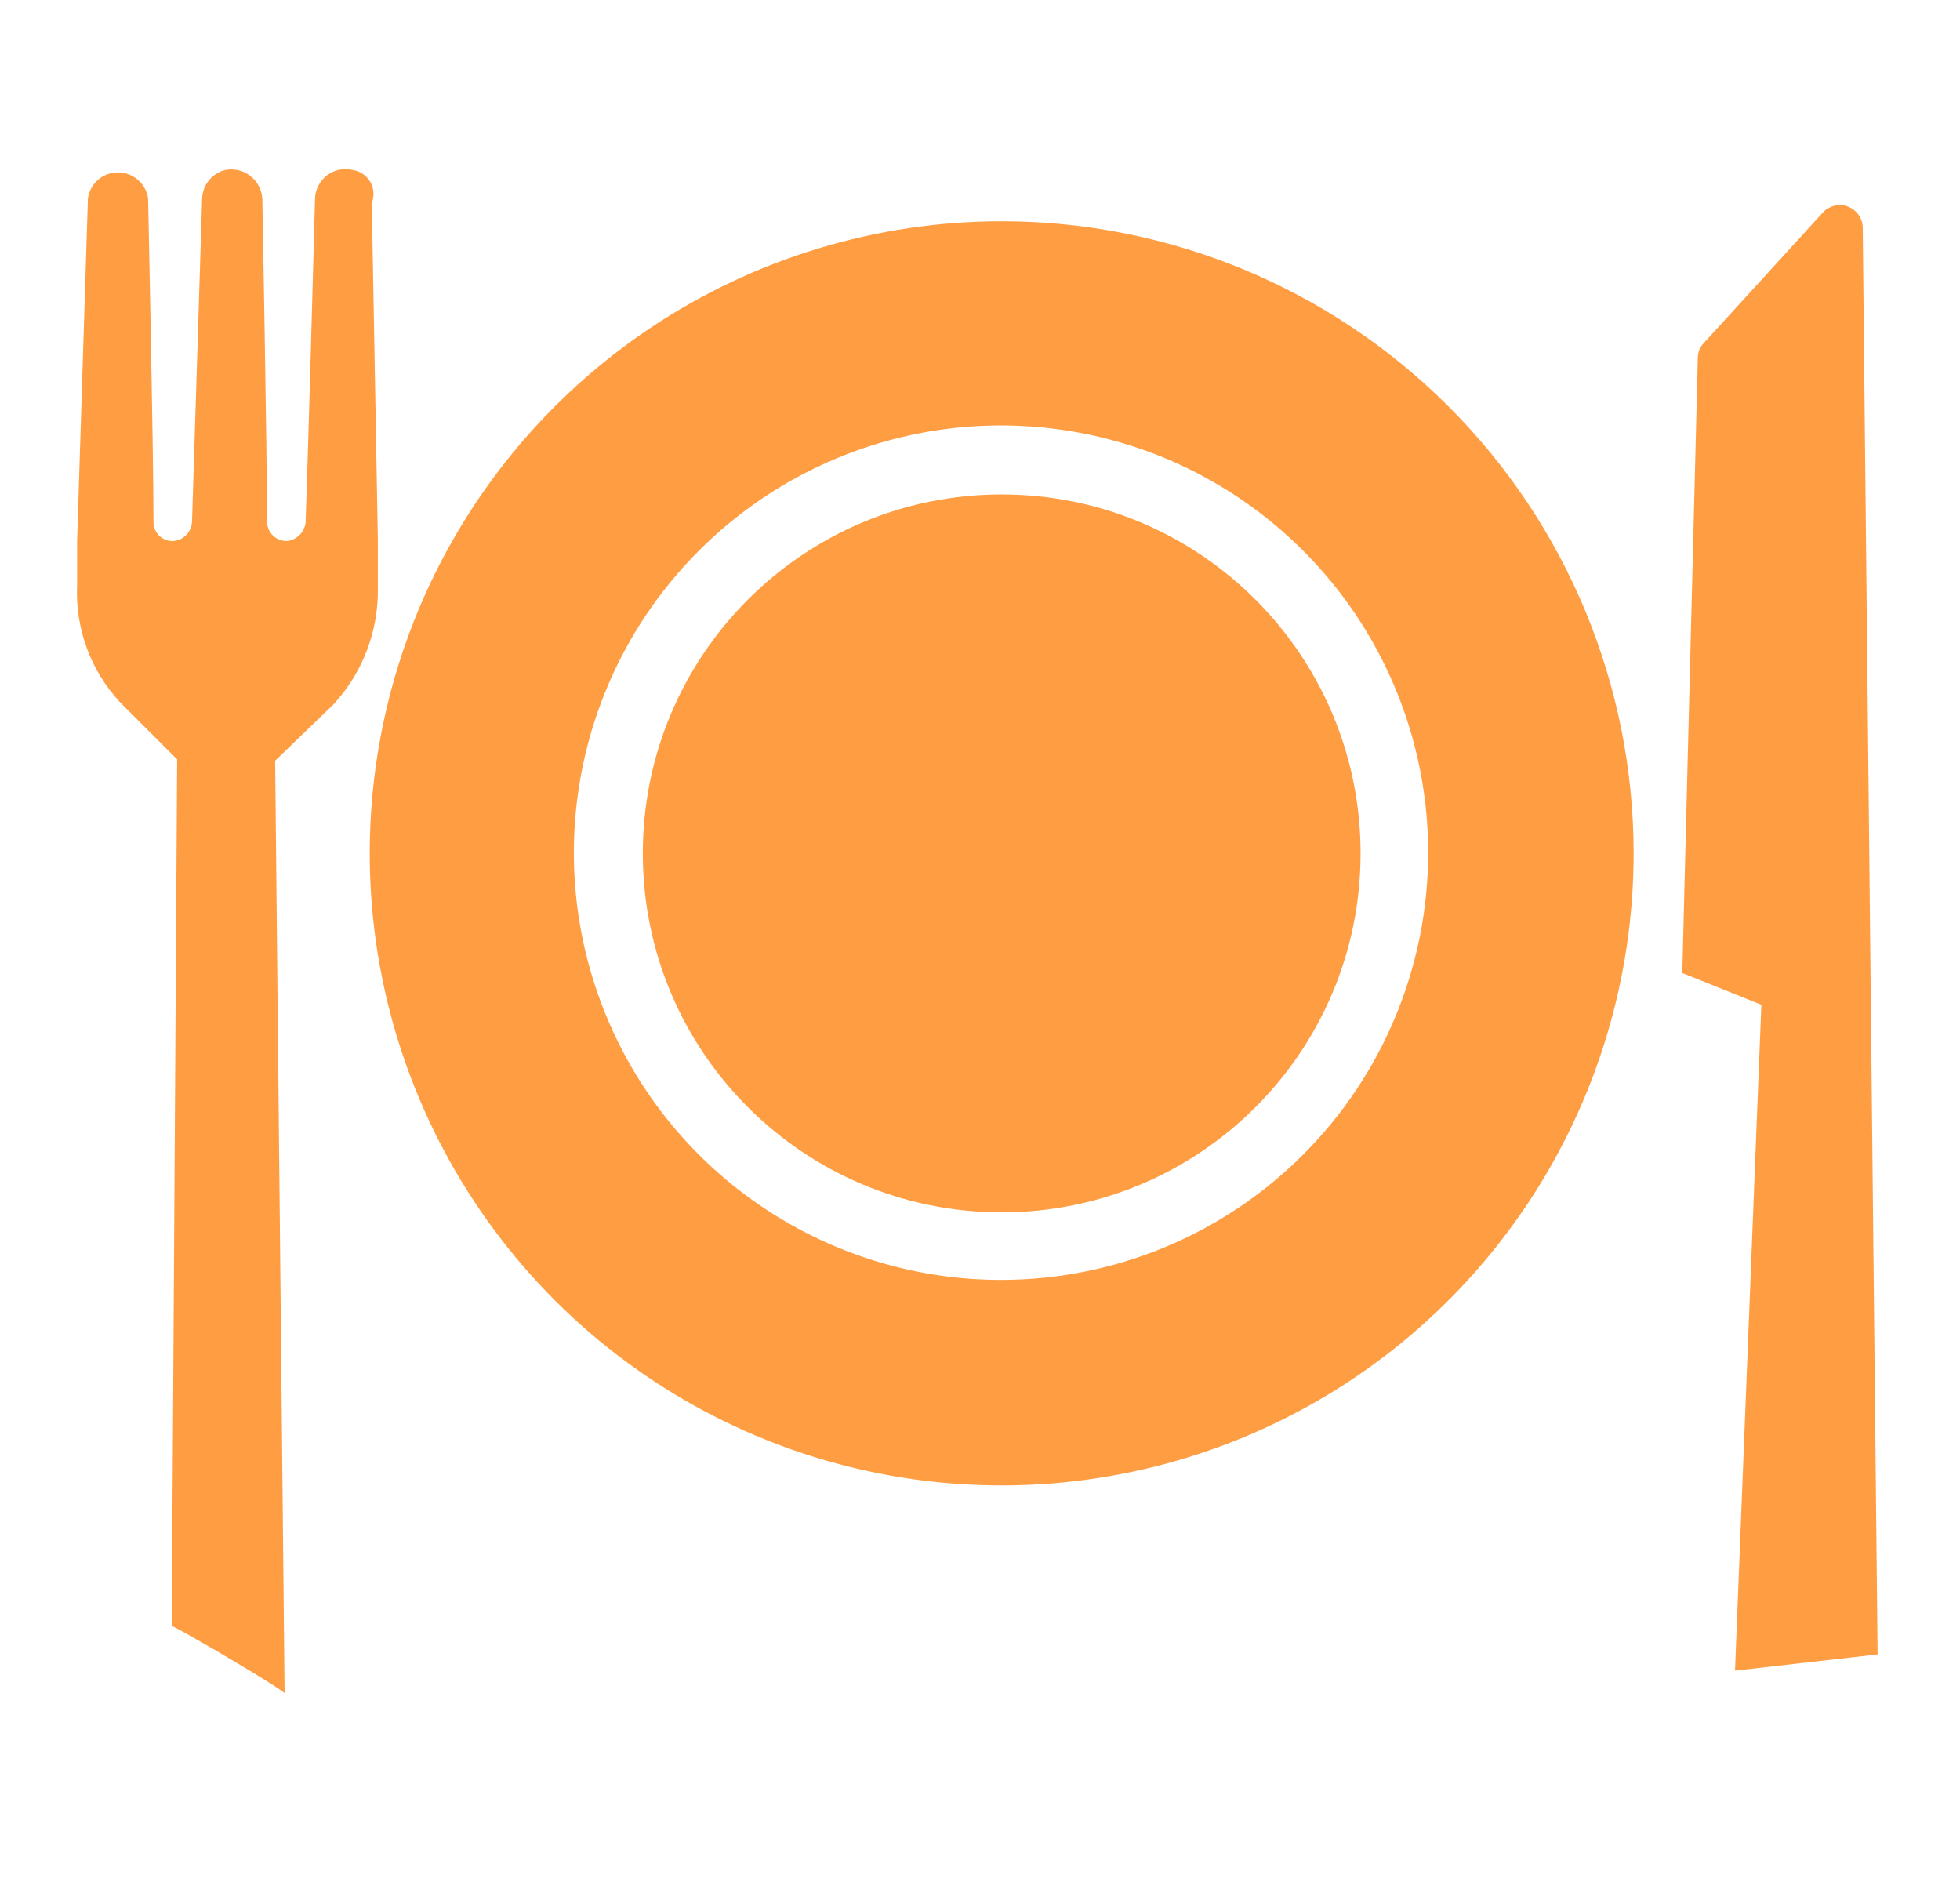
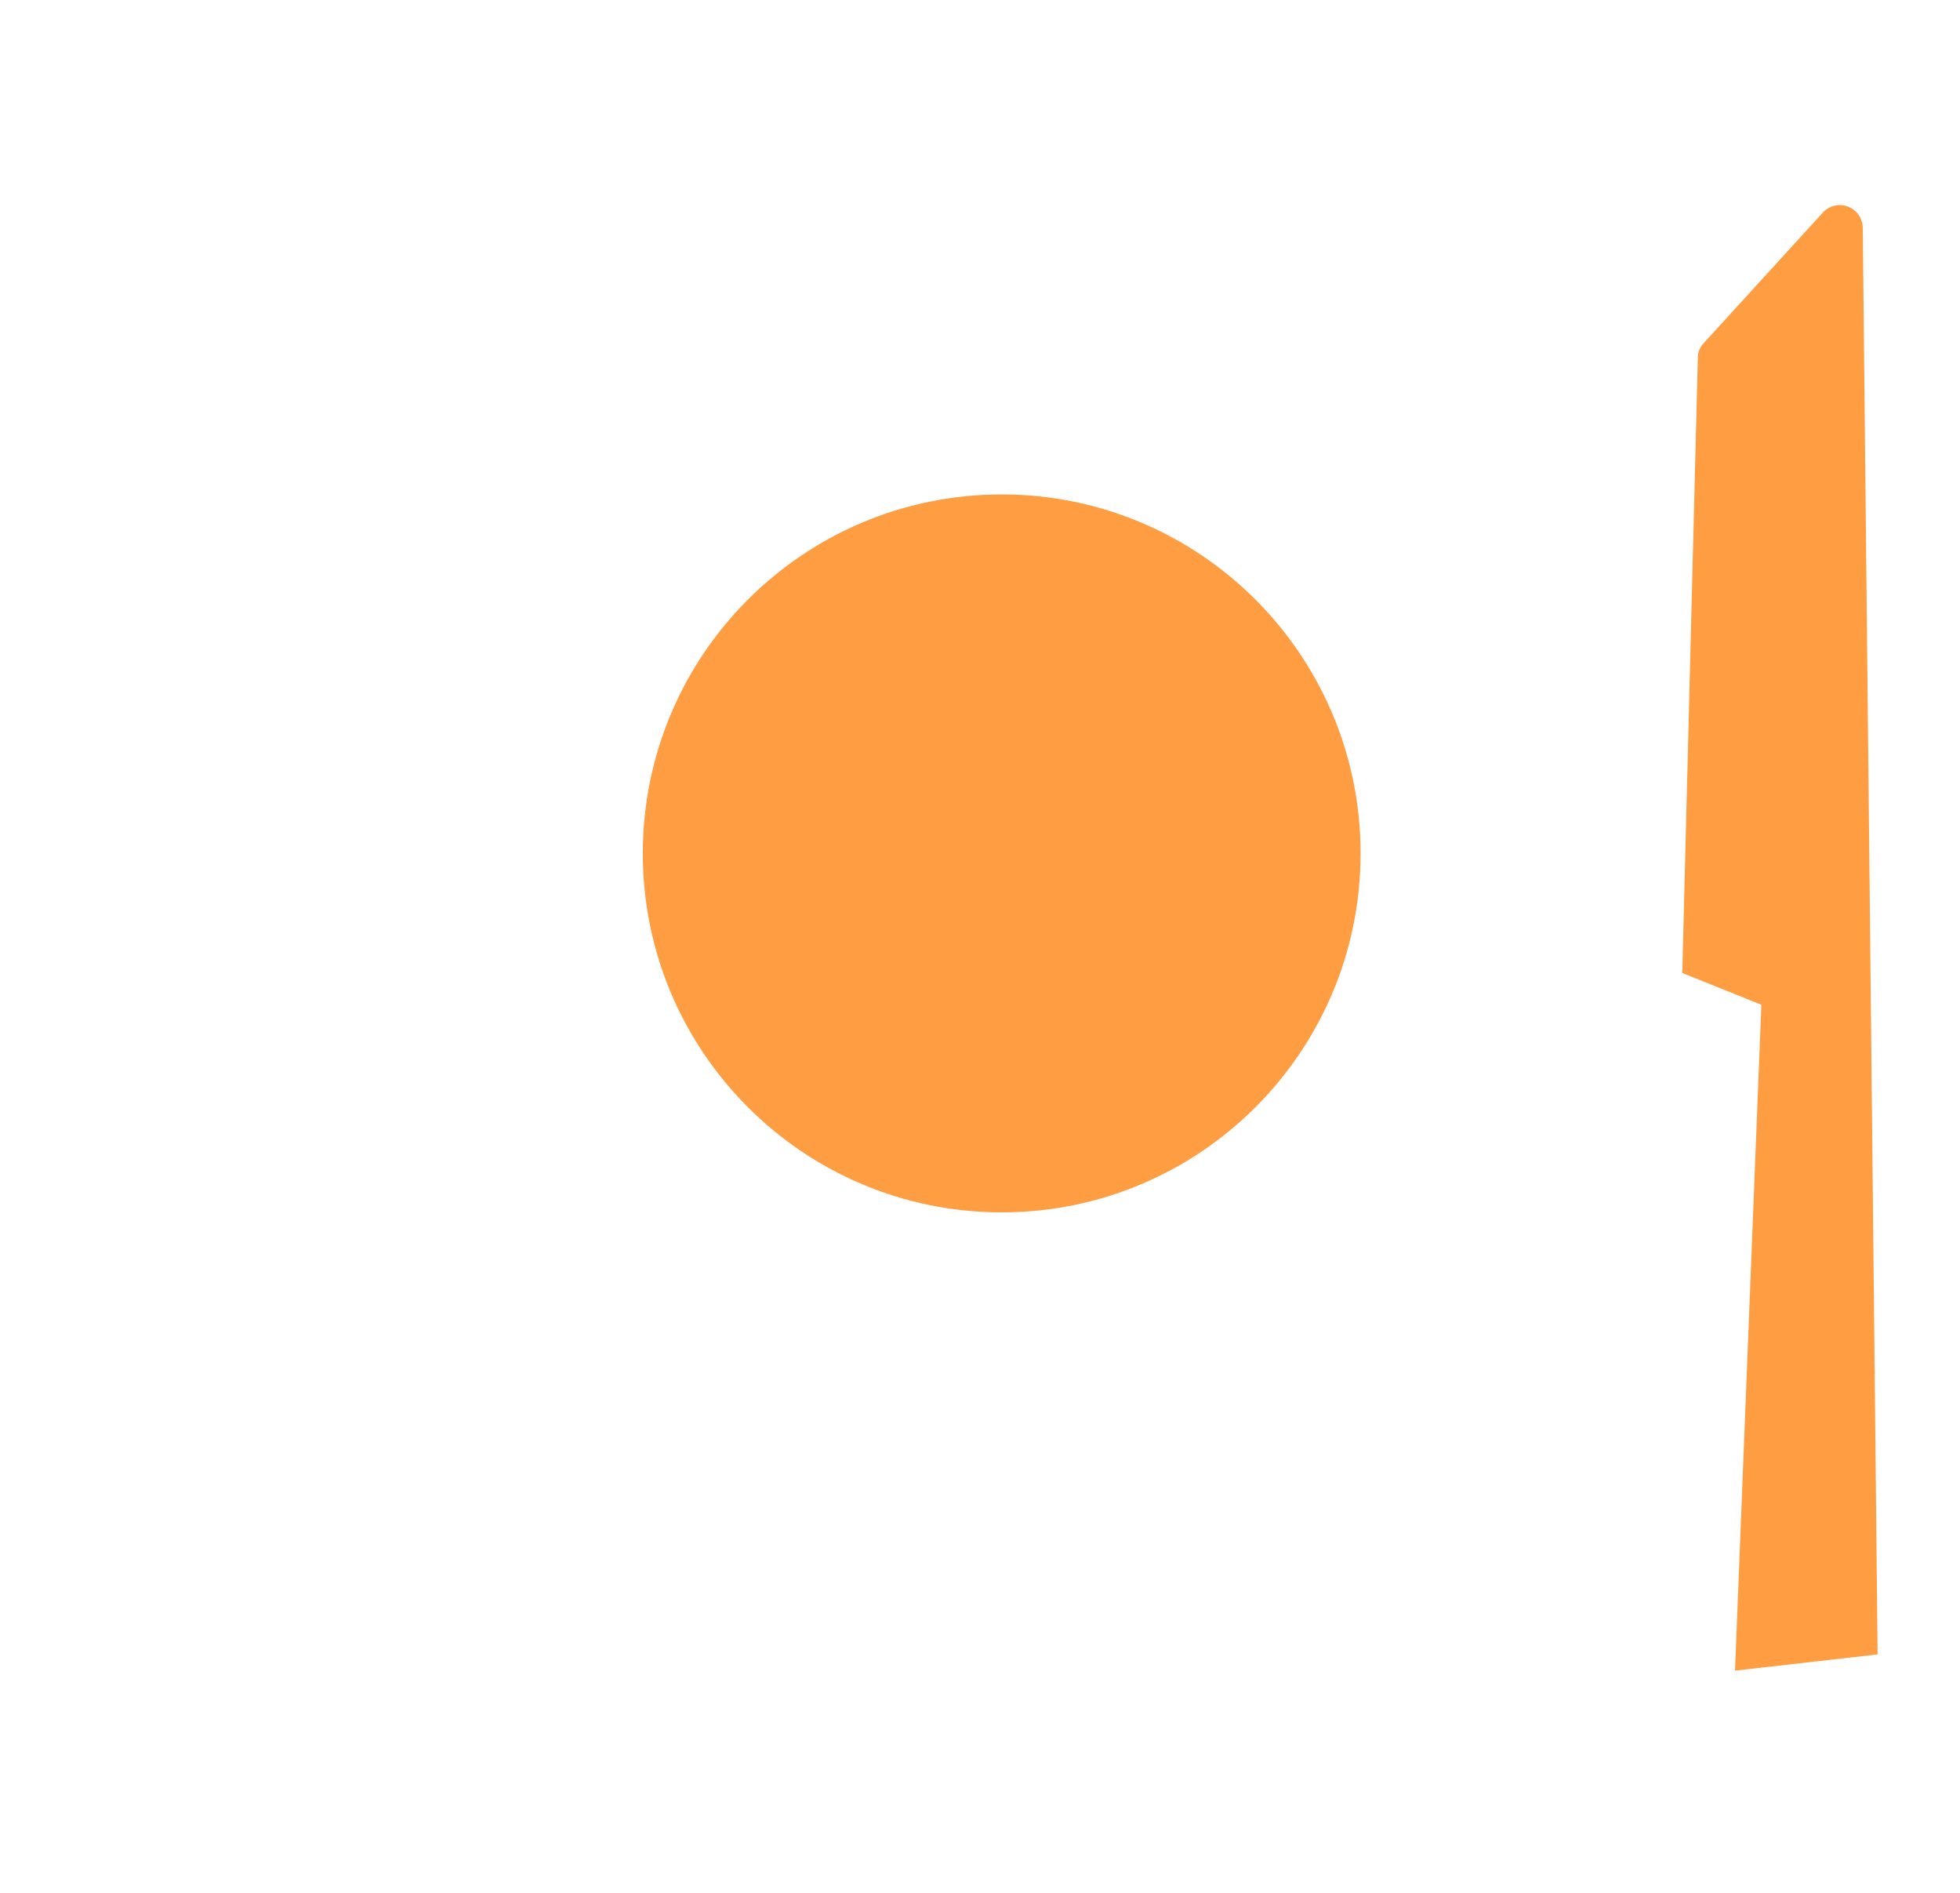
<svg xmlns="http://www.w3.org/2000/svg" width="29" height="28" viewBox="0 0 29 28" fill="none">
-   <path d="M14.821 3.273C12.971 3.273 11.164 3.822 9.626 4.849C8.088 5.877 6.89 7.337 6.182 9.045C5.475 10.754 5.289 12.634 5.65 14.447C6.011 16.261 6.902 17.927 8.209 19.235C9.517 20.543 11.183 21.433 12.996 21.794C14.81 22.155 16.69 21.969 18.399 21.262C20.107 20.554 21.567 19.356 22.595 17.818C23.622 16.28 24.171 14.473 24.171 12.623C24.171 10.144 23.186 7.765 21.432 6.012C19.679 4.259 17.3 3.273 14.821 3.273V3.273ZM14.821 18.933C13.57 18.935 12.347 18.566 11.306 17.872C10.265 17.179 9.453 16.192 8.974 15.037C8.494 13.881 8.368 12.61 8.612 11.383C8.855 10.156 9.457 9.029 10.342 8.145C11.226 7.26 12.353 6.658 13.58 6.414C14.807 6.171 16.078 6.297 17.234 6.776C18.389 7.256 19.376 8.068 20.07 9.108C20.763 10.149 21.133 11.373 21.131 12.623C21.128 14.296 20.462 15.9 19.279 17.082C18.097 18.265 16.493 18.931 14.821 18.933V18.933Z" fill="#FF9D43" />
  <path d="M14.821 17.934C17.753 17.934 20.131 15.557 20.131 12.624C20.131 9.692 17.753 7.314 14.821 7.314C11.888 7.314 9.511 9.692 9.511 12.624C9.511 15.557 11.888 17.934 14.821 17.934Z" fill="#FF9D43" />
  <path d="M26.981 3.133L25.211 5.073C25.182 5.102 25.159 5.136 25.144 5.174C25.128 5.212 25.12 5.252 25.121 5.293L24.891 14.393L26.061 14.863L25.671 24.713L27.781 24.473L27.561 3.353C27.557 3.288 27.534 3.225 27.495 3.172C27.456 3.119 27.403 3.079 27.342 3.055C27.28 3.032 27.214 3.027 27.15 3.041C27.086 3.055 27.027 3.087 26.981 3.133V3.133Z" fill="#FF9D43" />
-   <path d="M5.211 2.513C5.145 2.498 5.078 2.498 5.012 2.513C4.947 2.527 4.886 2.556 4.833 2.597C4.781 2.639 4.738 2.691 4.708 2.751C4.678 2.811 4.662 2.876 4.661 2.943C4.661 2.943 4.561 6.673 4.521 7.733C4.512 7.803 4.479 7.868 4.428 7.918C4.377 7.967 4.311 7.997 4.241 8.003V8.003C4.165 8.003 4.093 7.974 4.039 7.922C3.985 7.87 3.953 7.798 3.951 7.723C3.951 6.643 3.881 2.933 3.881 2.933C3.876 2.869 3.858 2.806 3.827 2.749C3.797 2.692 3.755 2.643 3.704 2.603C3.653 2.563 3.595 2.535 3.532 2.519C3.469 2.504 3.404 2.502 3.341 2.513C3.244 2.535 3.158 2.588 3.094 2.664C3.031 2.74 2.995 2.834 2.991 2.933L2.841 7.723C2.836 7.796 2.805 7.864 2.753 7.916C2.702 7.968 2.633 7.999 2.561 8.003V8.003C2.523 8.005 2.485 7.998 2.45 7.985C2.415 7.971 2.383 7.951 2.356 7.925C2.329 7.899 2.307 7.867 2.293 7.833C2.278 7.798 2.271 7.761 2.271 7.723C2.271 6.653 2.191 2.933 2.191 2.933C2.175 2.827 2.121 2.729 2.039 2.659C1.957 2.589 1.853 2.55 1.746 2.55C1.638 2.55 1.534 2.589 1.452 2.659C1.37 2.729 1.317 2.827 1.301 2.933L1.141 8.003V8.663C1.127 8.977 1.176 9.291 1.284 9.586C1.392 9.881 1.558 10.152 1.771 10.383L2.621 11.233L2.541 24.053C2.681 24.103 4.291 25.053 4.211 25.053L4.071 11.253L4.931 10.423C5.363 9.956 5.6 9.34 5.591 8.703V8.003L5.501 3.003C5.521 2.952 5.529 2.897 5.525 2.842C5.521 2.787 5.504 2.734 5.476 2.687C5.448 2.64 5.409 2.6 5.363 2.569C5.317 2.539 5.265 2.52 5.211 2.513V2.513Z" fill="#FF9D43" />
</svg>